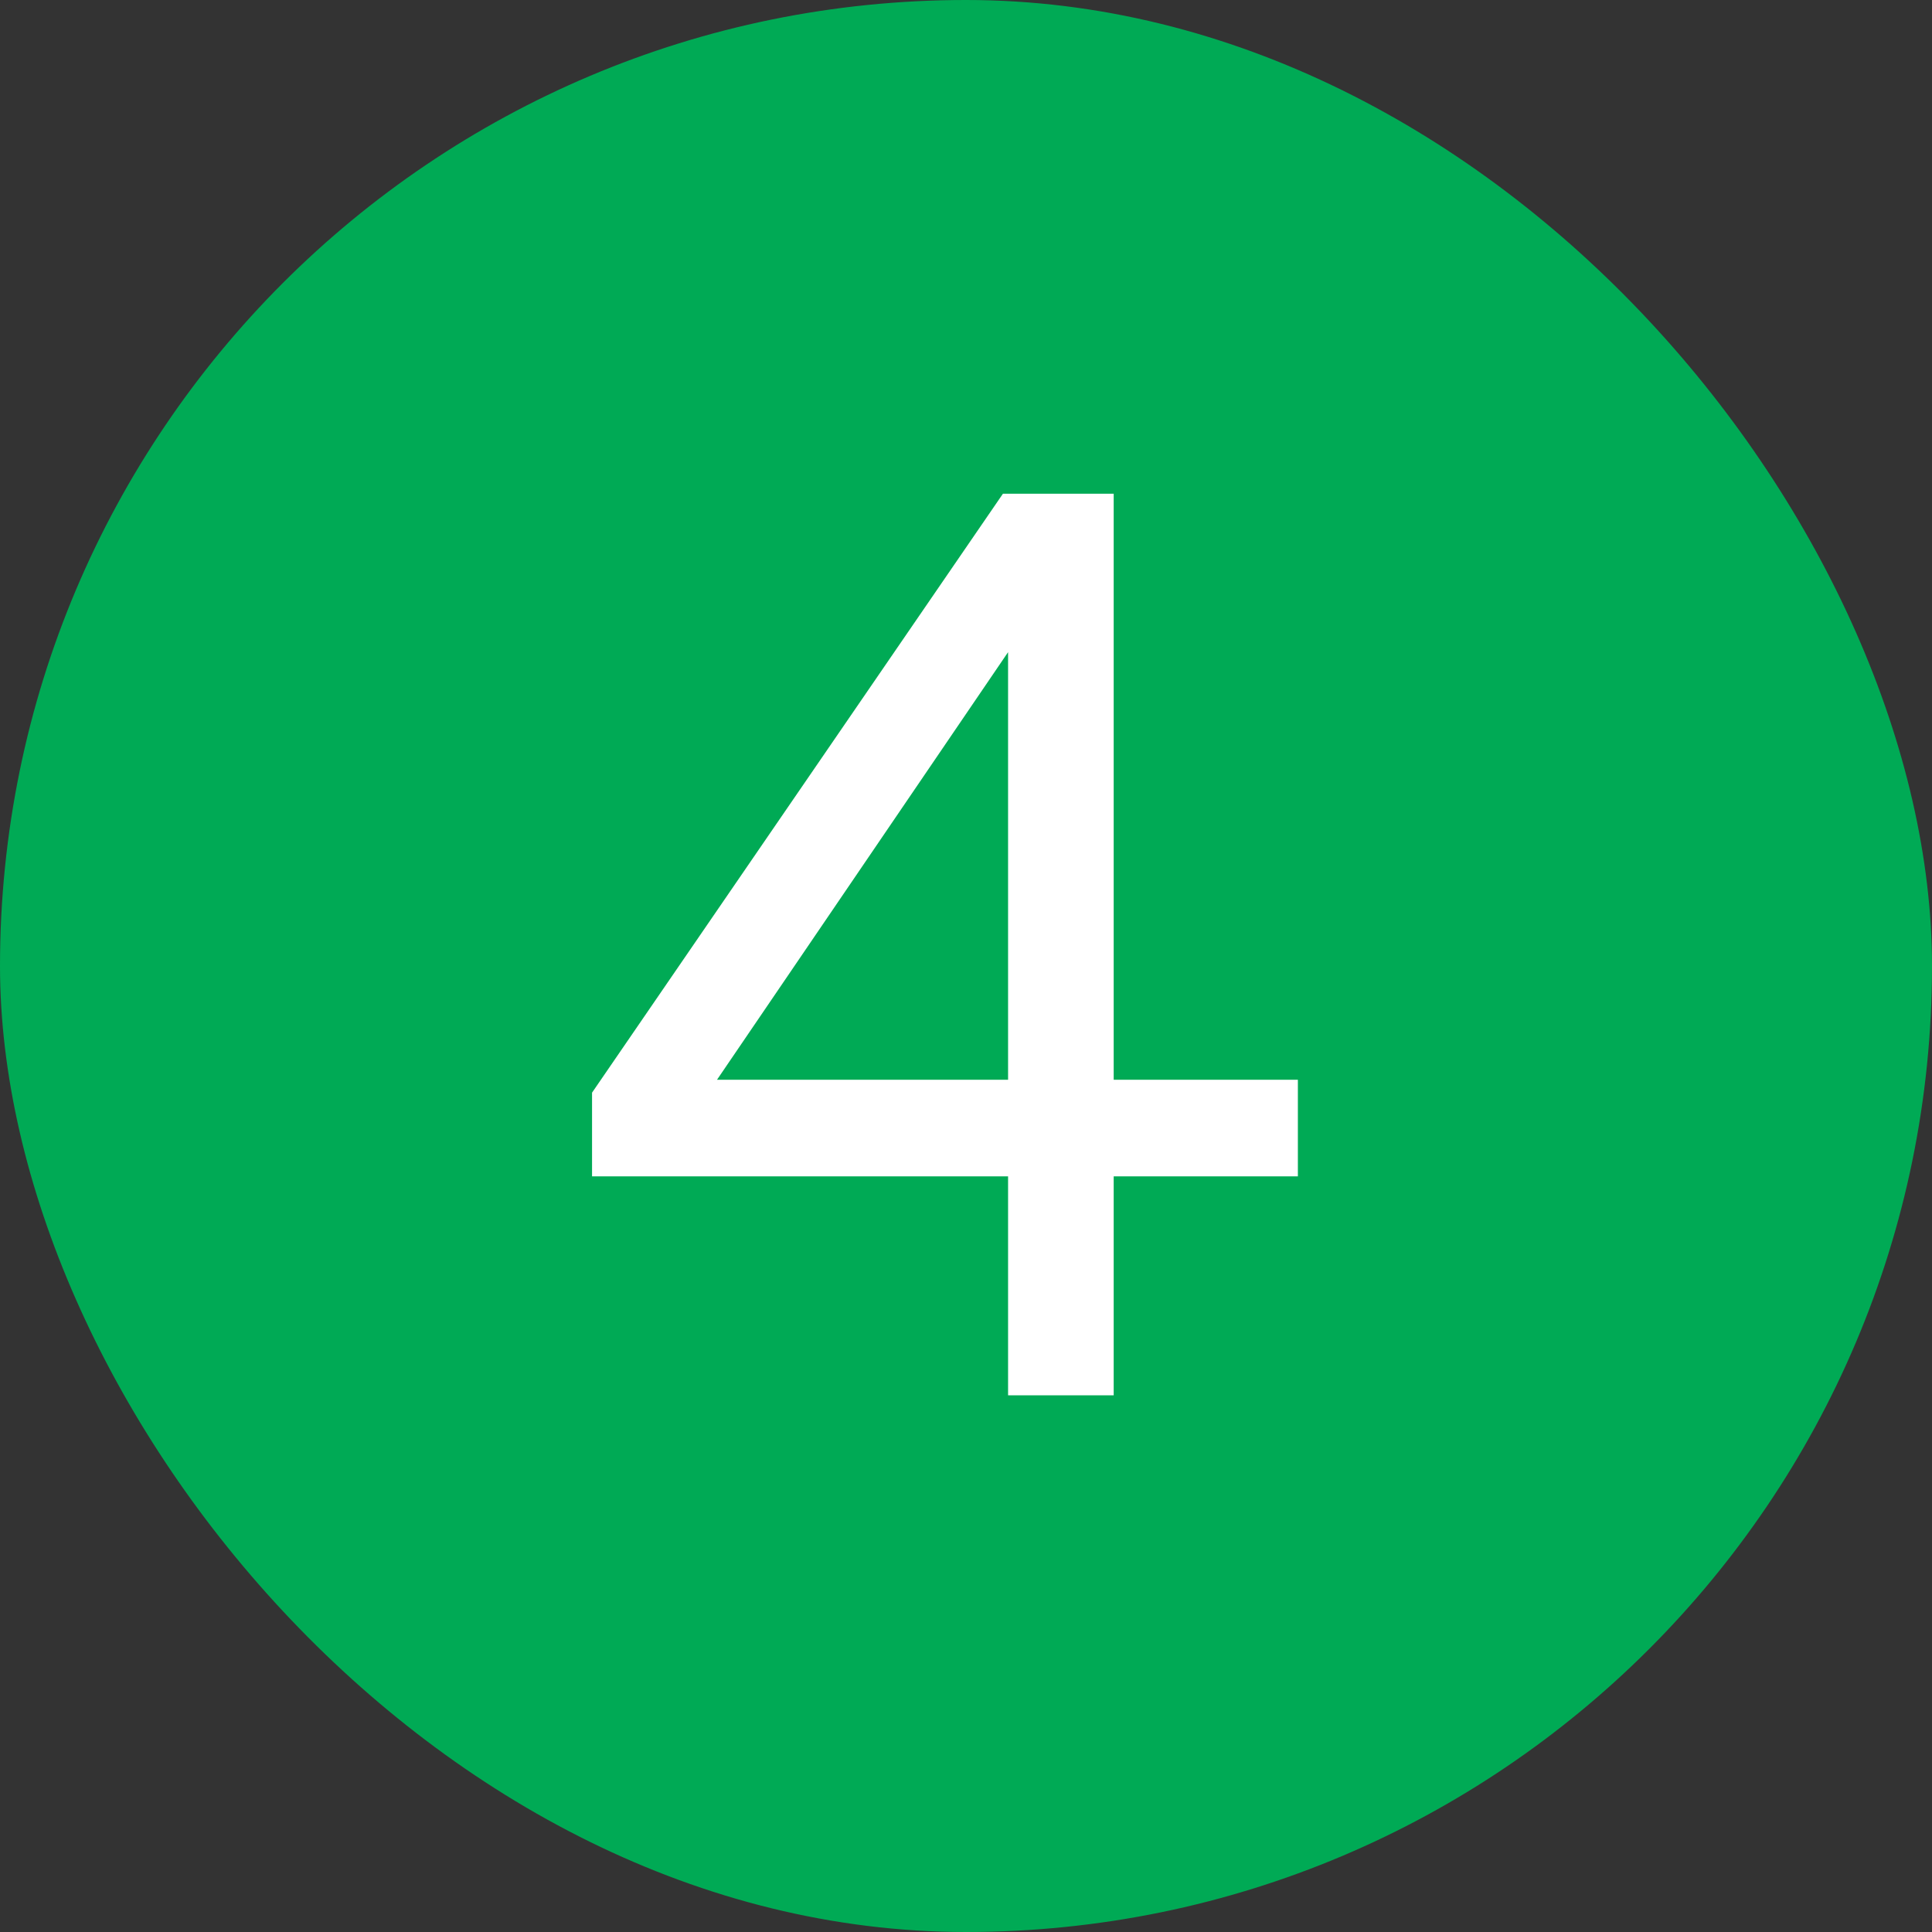
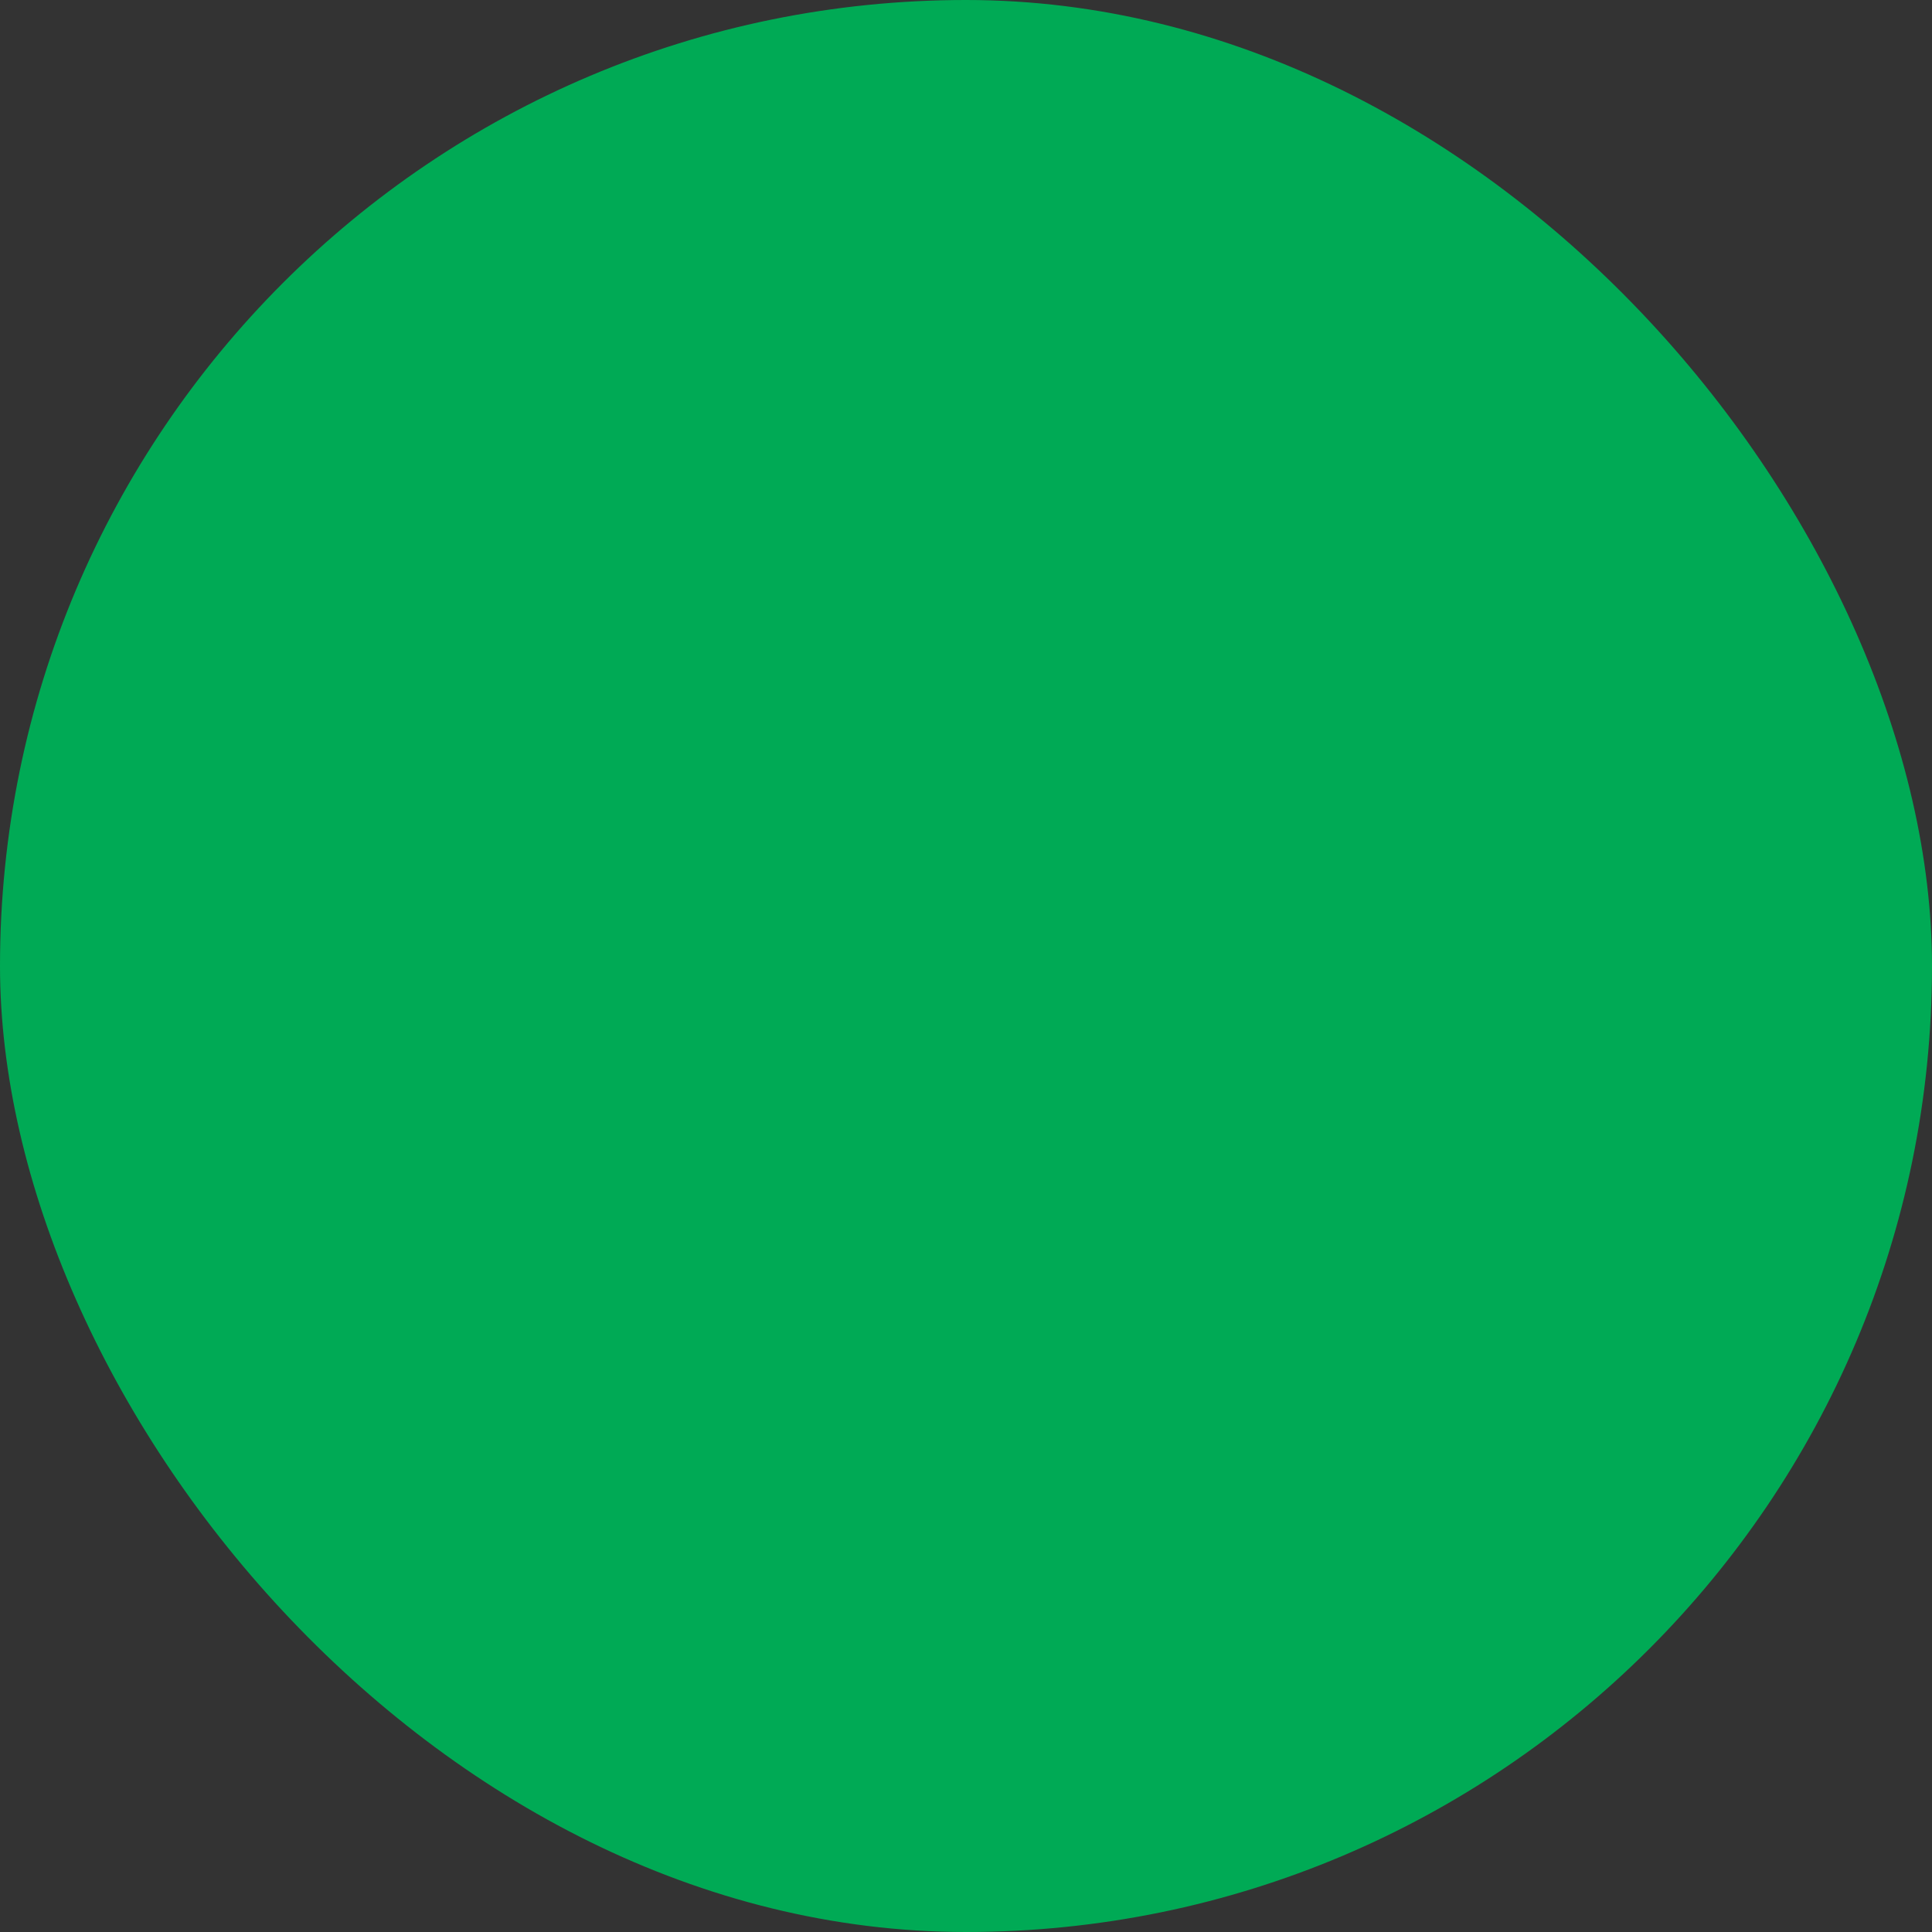
<svg xmlns="http://www.w3.org/2000/svg" width="36" height="36" viewBox="0 0 36 36" fill="none">
  <rect x="0" y="0" width="36" height="36" fill="#333333" stroke="none" />
  <rect width="36" height="36" rx="18" fill="#00AA55" />
-   <path d="M18.784 26V21.92H11.032V20.36L18.688 9.2H20.752V20.12H24.184V21.92H20.752V26H18.784ZM13.36 20.12H18.784V12.152L13.36 20.12Z" fill="white" />
</svg>